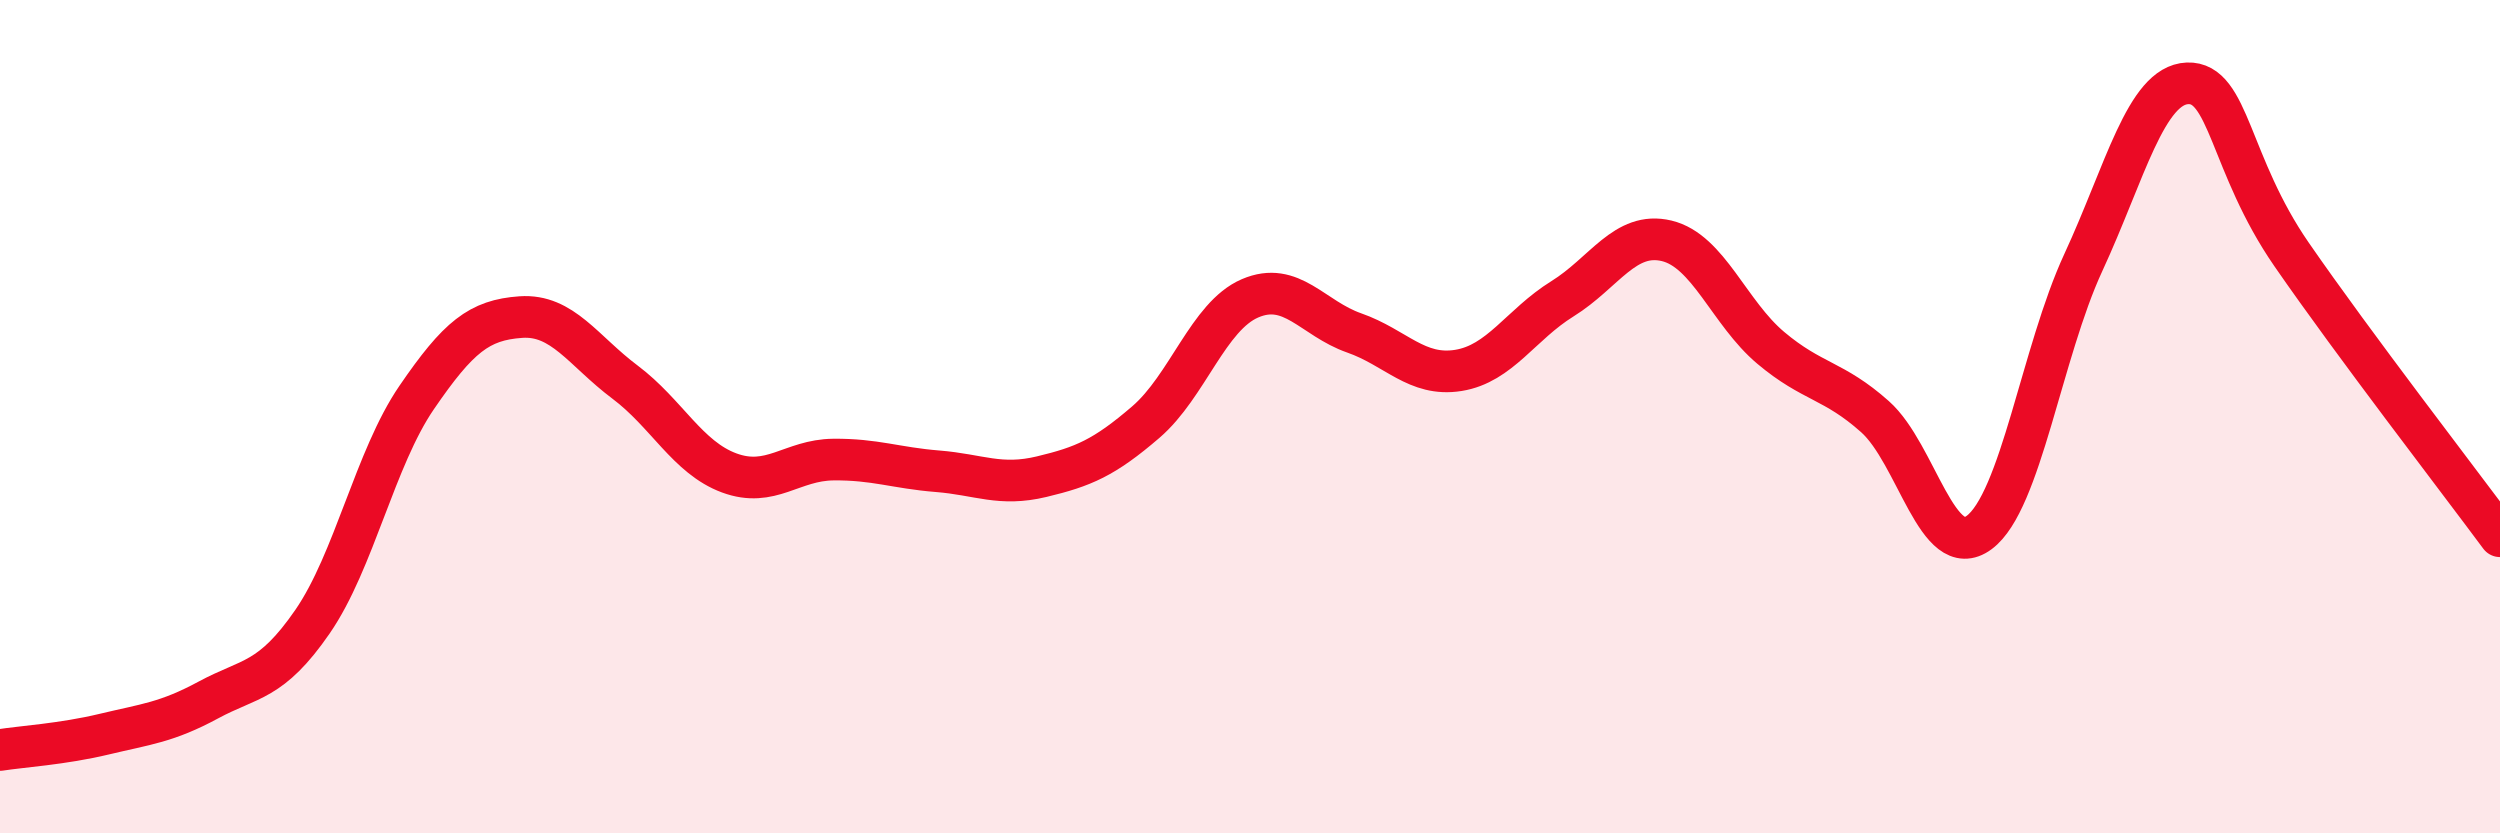
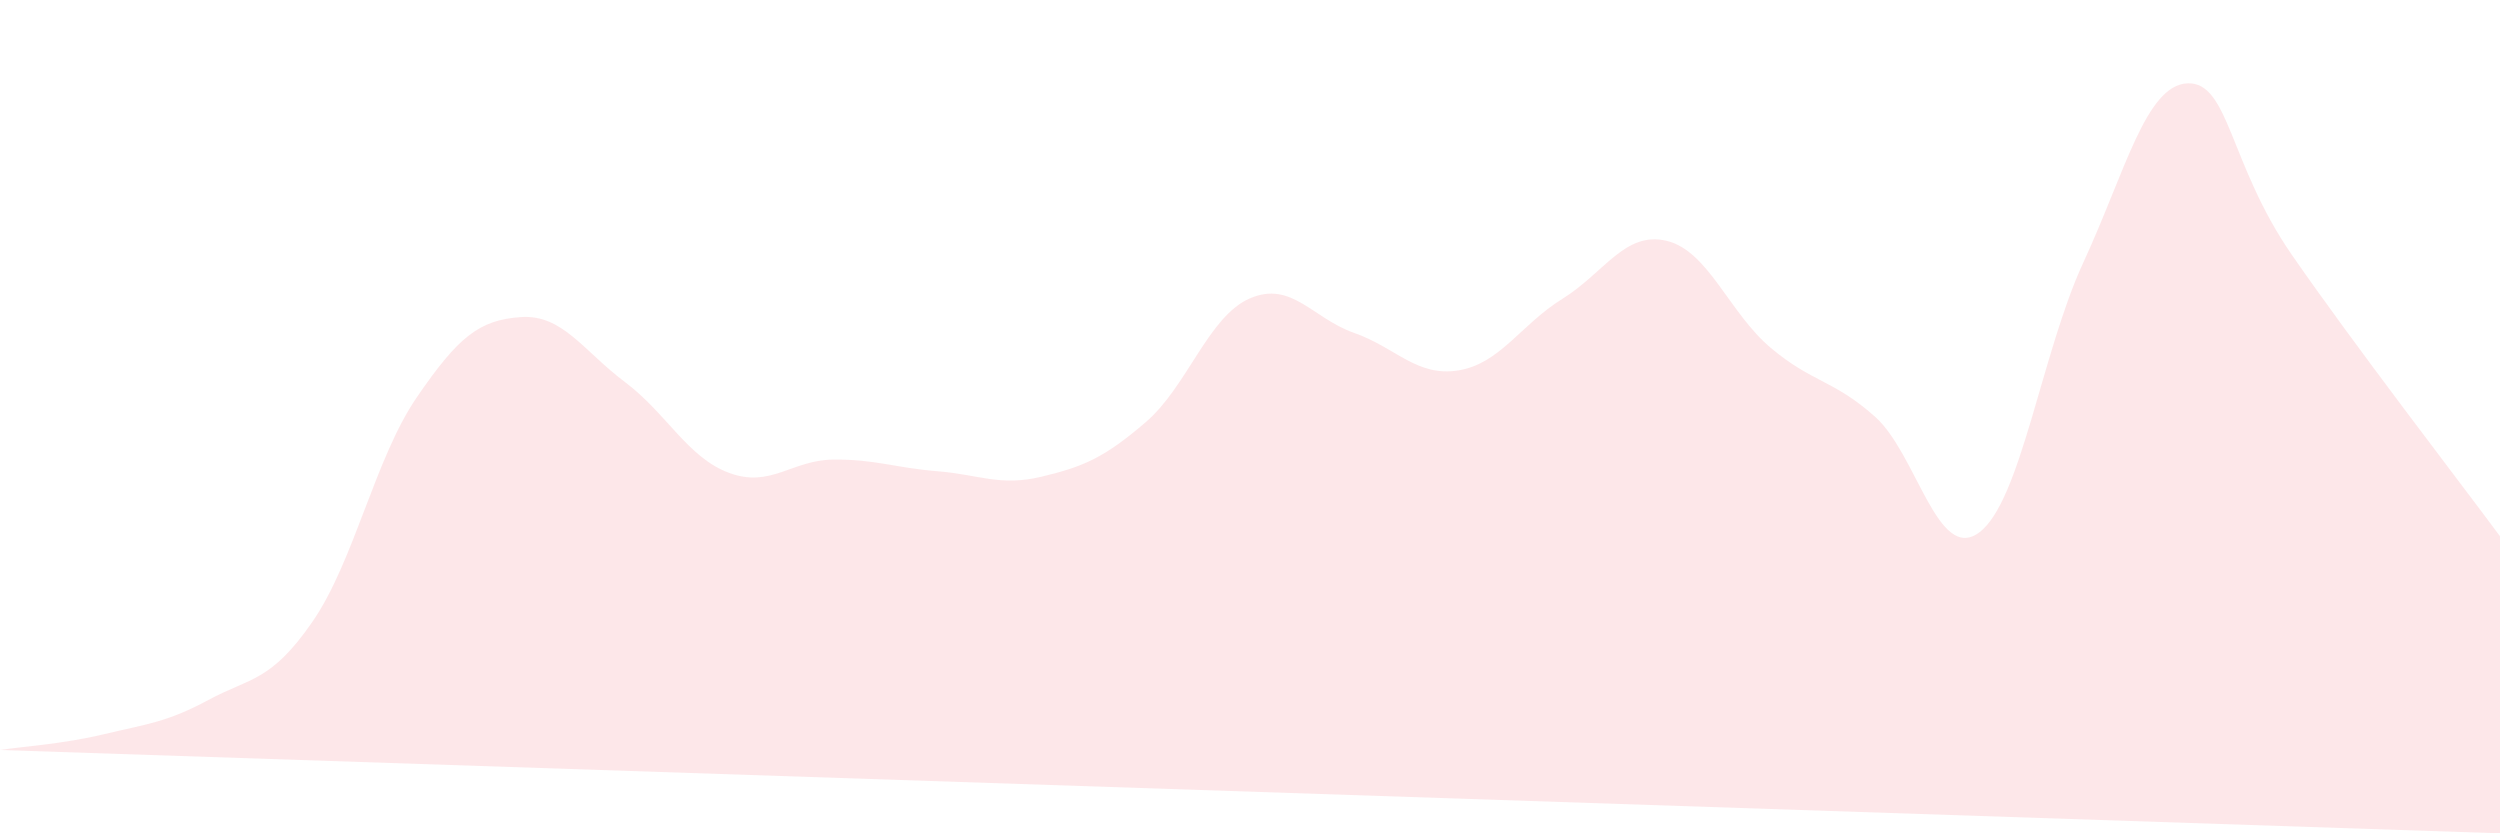
<svg xmlns="http://www.w3.org/2000/svg" width="60" height="20" viewBox="0 0 60 20">
-   <path d="M 0,18 C 0.5,17.92 1.5,17.86 2.5,17.62 C 3.5,17.38 4,17.34 5,16.8 C 6,16.26 6.5,16.37 7.5,14.92 C 8.5,13.47 9,11 10,9.54 C 11,8.08 11.5,7.68 12.5,7.61 C 13.5,7.54 14,8.42 15,9.17 C 16,9.92 16.5,10.98 17.5,11.35 C 18.5,11.72 19,11.04 20,11.03 C 21,11.02 21.5,11.23 22.5,11.31 C 23.5,11.39 24,11.68 25,11.44 C 26,11.2 26.5,10.99 27.5,10.13 C 28.5,9.27 29,7.59 30,7.16 C 31,6.73 31.5,7.64 32.5,7.99 C 33.5,8.34 34,9.05 35,8.89 C 36,8.73 36.5,7.79 37.5,7.17 C 38.5,6.55 39,5.54 40,5.78 C 41,6.02 41.5,7.51 42.5,8.35 C 43.5,9.19 44,9.11 45,10 C 46,10.89 46.5,13.52 47.5,12.78 C 48.5,12.04 49,8.46 50,6.3 C 51,4.14 51.5,2.04 52.5,2 C 53.5,1.96 53.5,3.94 55,6.11 C 56.5,8.28 59,11.52 60,12.87L60 20L0 20Z" fill="#EB0A25" opacity="0.1" stroke-linecap="round" stroke-linejoin="round" />
-   <path d="M 0,18 C 0.5,17.92 1.5,17.86 2.5,17.62 C 3.5,17.38 4,17.34 5,16.8 C 6,16.26 6.5,16.37 7.5,14.92 C 8.5,13.47 9,11 10,9.54 C 11,8.08 11.5,7.68 12.5,7.61 C 13.5,7.54 14,8.42 15,9.17 C 16,9.92 16.5,10.98 17.5,11.35 C 18.5,11.72 19,11.04 20,11.03 C 21,11.02 21.5,11.23 22.5,11.31 C 23.5,11.39 24,11.68 25,11.44 C 26,11.2 26.5,10.99 27.5,10.13 C 28.5,9.27 29,7.59 30,7.16 C 31,6.73 31.5,7.64 32.5,7.99 C 33.5,8.34 34,9.05 35,8.89 C 36,8.73 36.5,7.79 37.5,7.17 C 38.5,6.55 39,5.54 40,5.78 C 41,6.02 41.5,7.51 42.5,8.35 C 43.5,9.19 44,9.11 45,10 C 46,10.89 46.5,13.52 47.5,12.78 C 48.5,12.04 49,8.46 50,6.3 C 51,4.14 51.5,2.04 52.5,2 C 53.5,1.96 53.5,3.94 55,6.11 C 56.5,8.28 59,11.52 60,12.87" stroke="#EB0A25" stroke-width="1" fill="none" stroke-linecap="round" stroke-linejoin="round" />
+   <path d="M 0,18 C 0.5,17.92 1.5,17.86 2.5,17.62 C 3.5,17.38 4,17.34 5,16.8 C 6,16.26 6.5,16.37 7.5,14.92 C 8.5,13.47 9,11 10,9.54 C 11,8.08 11.5,7.68 12.5,7.61 C 13.5,7.54 14,8.42 15,9.17 C 16,9.92 16.5,10.98 17.5,11.35 C 18.5,11.72 19,11.04 20,11.03 C 21,11.02 21.5,11.23 22.5,11.31 C 23.5,11.39 24,11.68 25,11.44 C 26,11.2 26.5,10.99 27.5,10.13 C 28.5,9.27 29,7.59 30,7.16 C 31,6.73 31.5,7.64 32.5,7.99 C 33.5,8.34 34,9.05 35,8.89 C 36,8.73 36.5,7.79 37.5,7.17 C 38.5,6.55 39,5.54 40,5.78 C 41,6.02 41.5,7.51 42.5,8.35 C 43.5,9.19 44,9.11 45,10 C 46,10.89 46.5,13.52 47.5,12.78 C 48.5,12.04 49,8.46 50,6.3 C 51,4.14 51.5,2.04 52.5,2 C 53.5,1.96 53.5,3.94 55,6.11 C 56.5,8.28 59,11.52 60,12.87L60 20Z" fill="#EB0A25" opacity="0.1" stroke-linecap="round" stroke-linejoin="round" />
</svg>